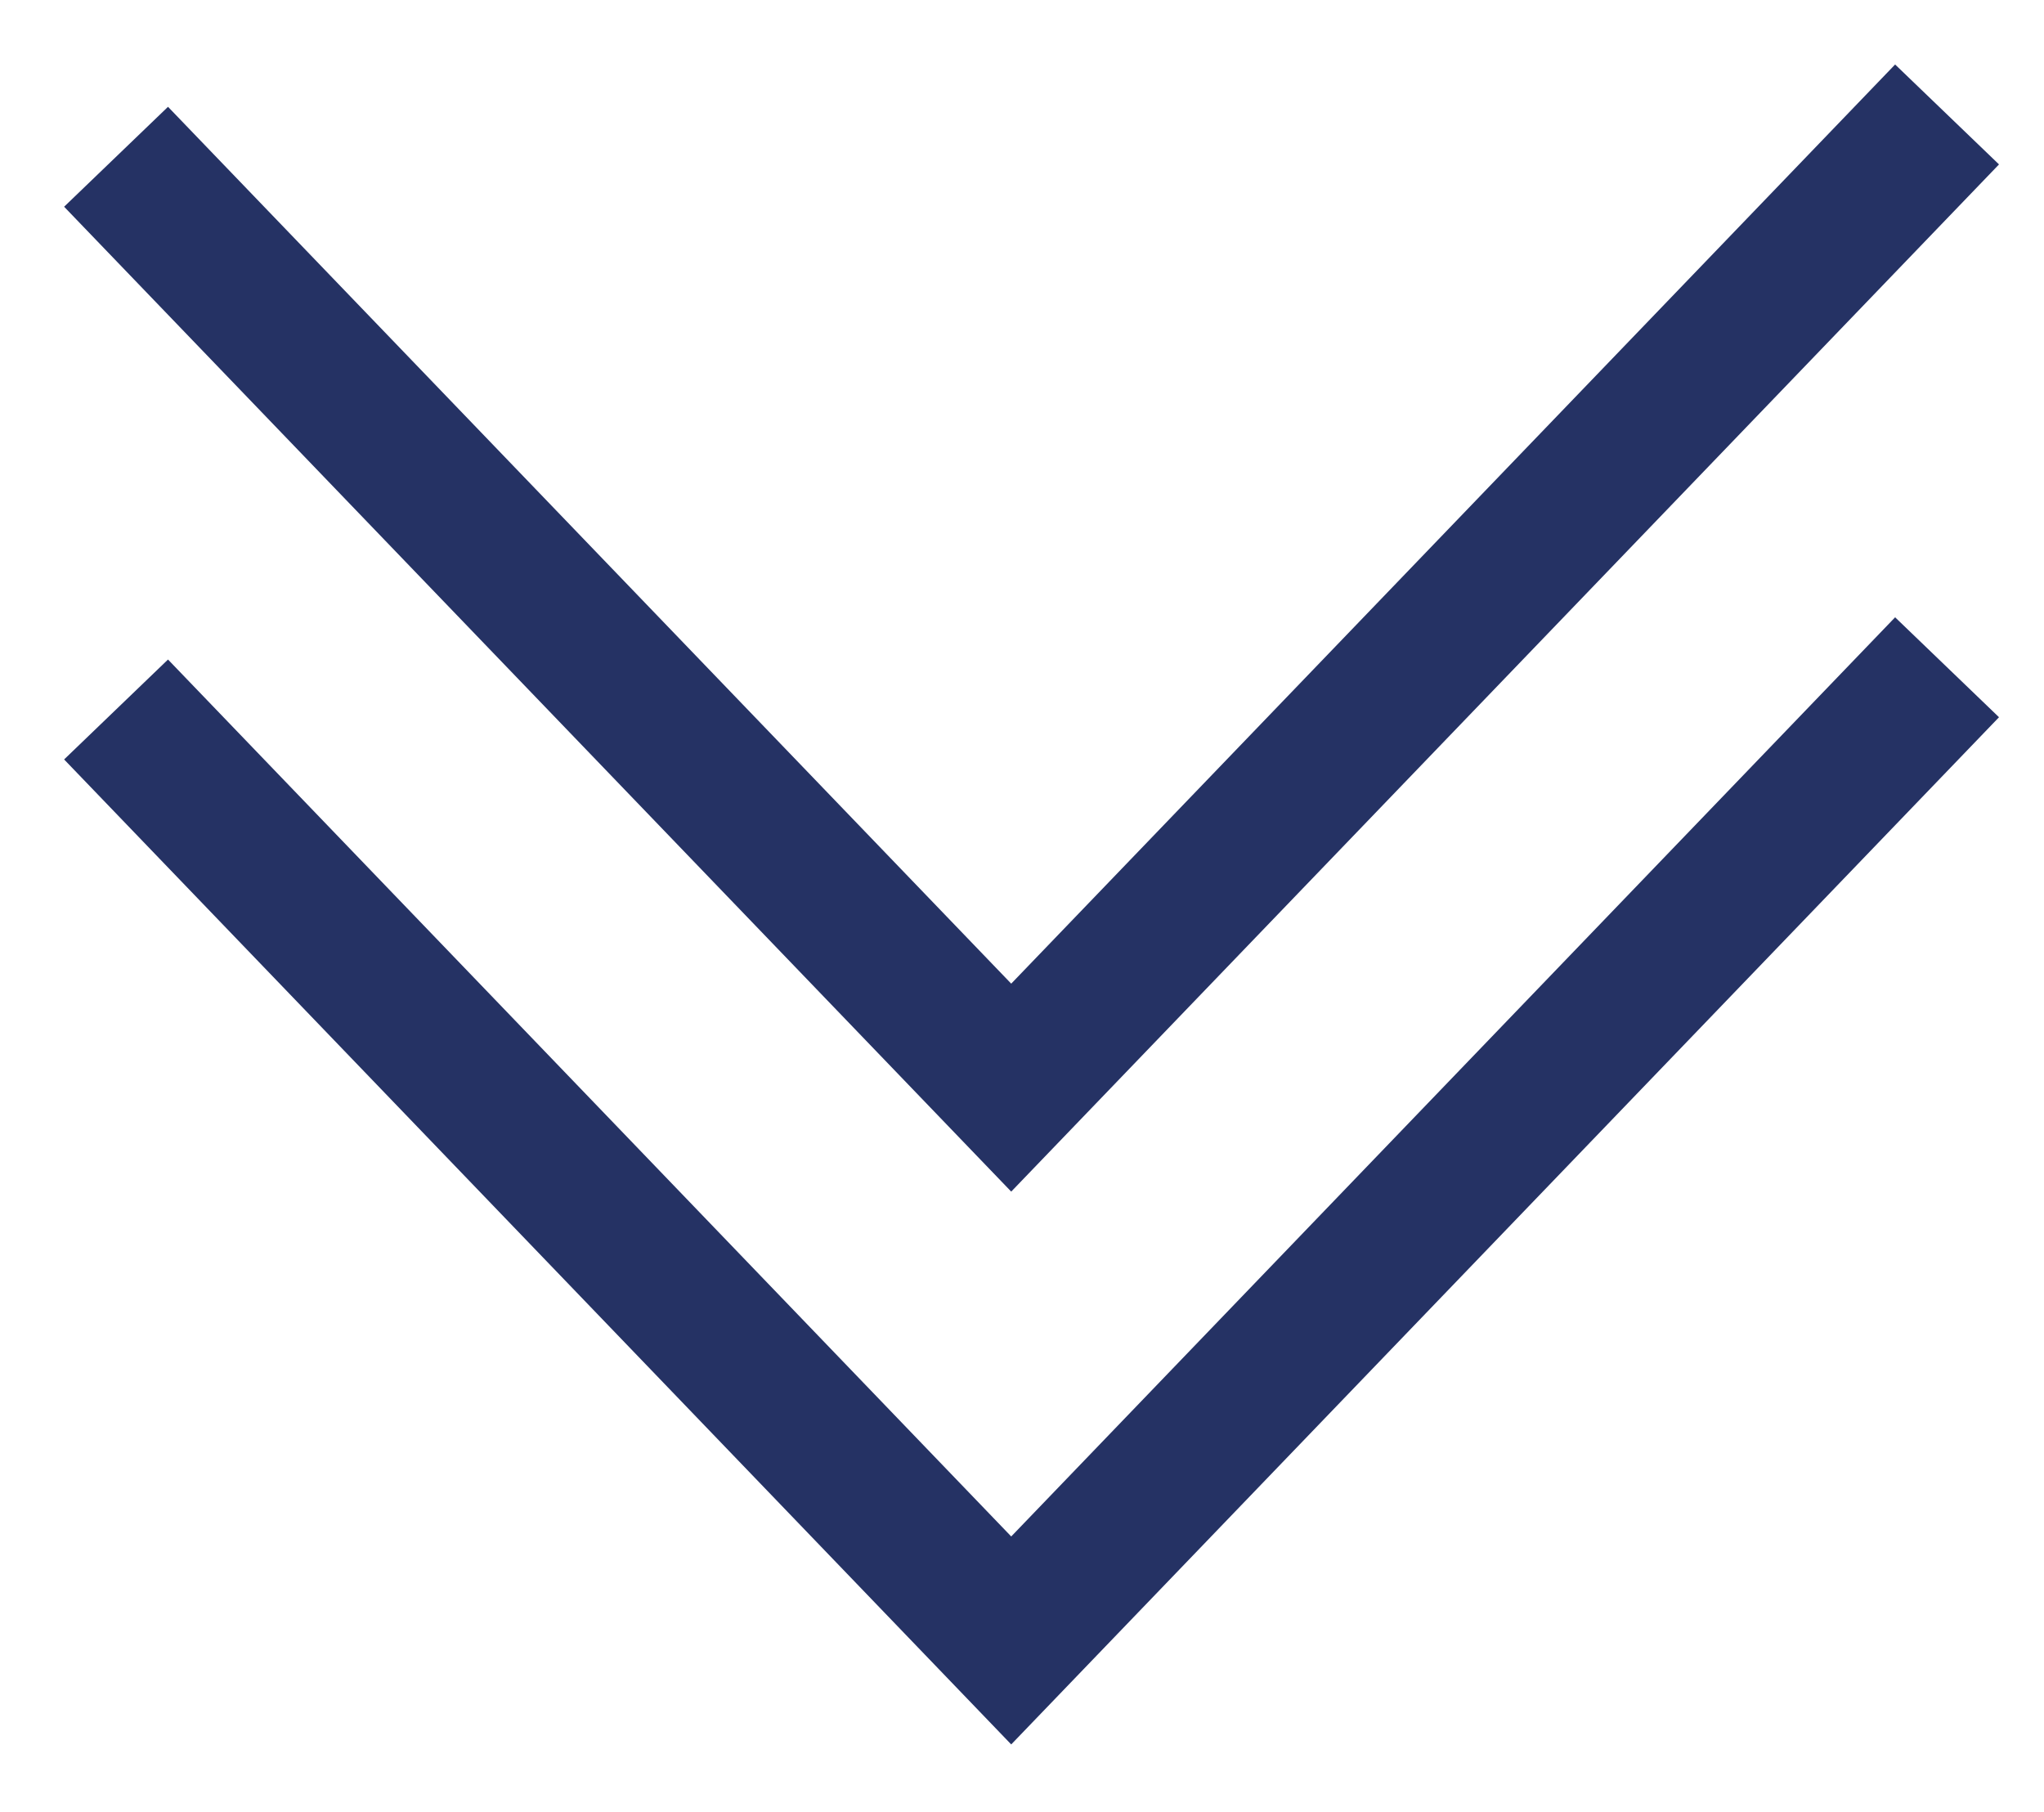
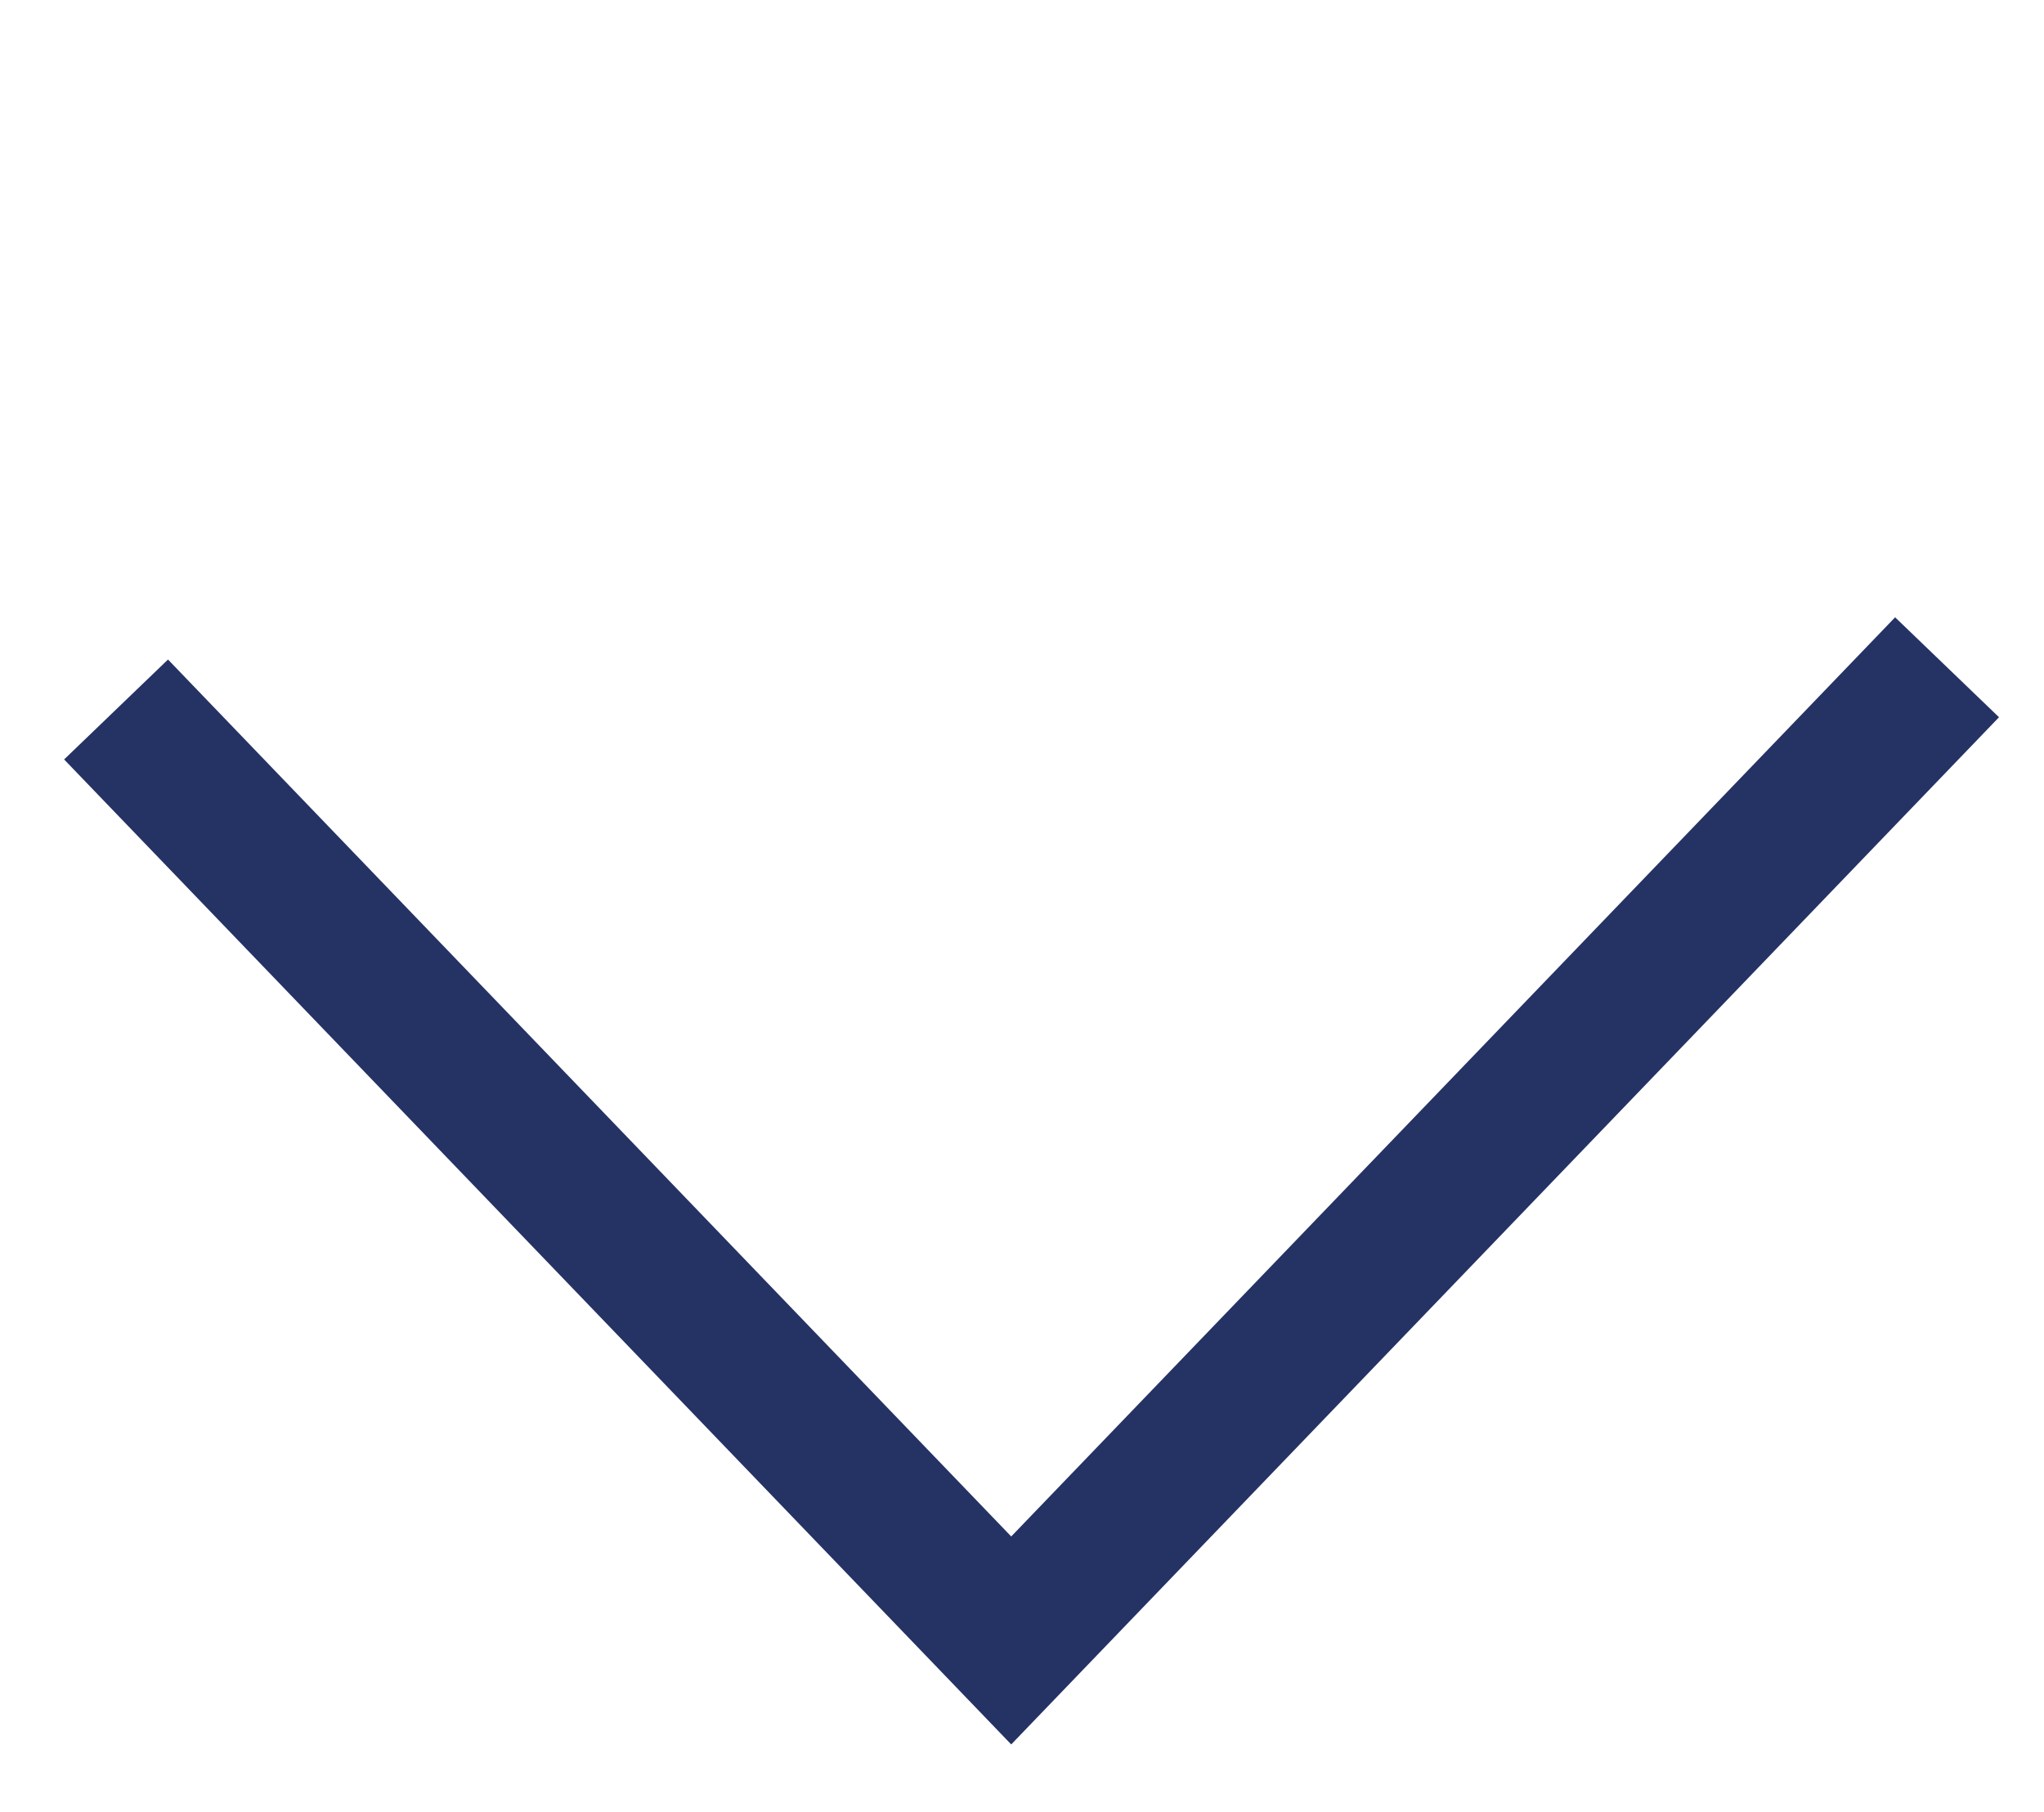
<svg xmlns="http://www.w3.org/2000/svg" version="1.1" id="Layer_1" x="0px" y="0px" width="20.094px" height="17.813px" viewBox="0 0 20.094 17.813" enable-background="new 0 0 20.094 17.813" xml:space="preserve">
  <g>
-     <polyline fill="none" stroke="#253264" stroke-width="1.417" stroke-miterlimit="22.926" points="19.141,1.125 9.941,10.691    1.141,1.541  " />
    <polyline fill="none" stroke="#253264" stroke-width="1.417" stroke-miterlimit="22.926" points="19.141,6.559 9.941,16.125    1.141,6.974  " />
  </g>
</svg>